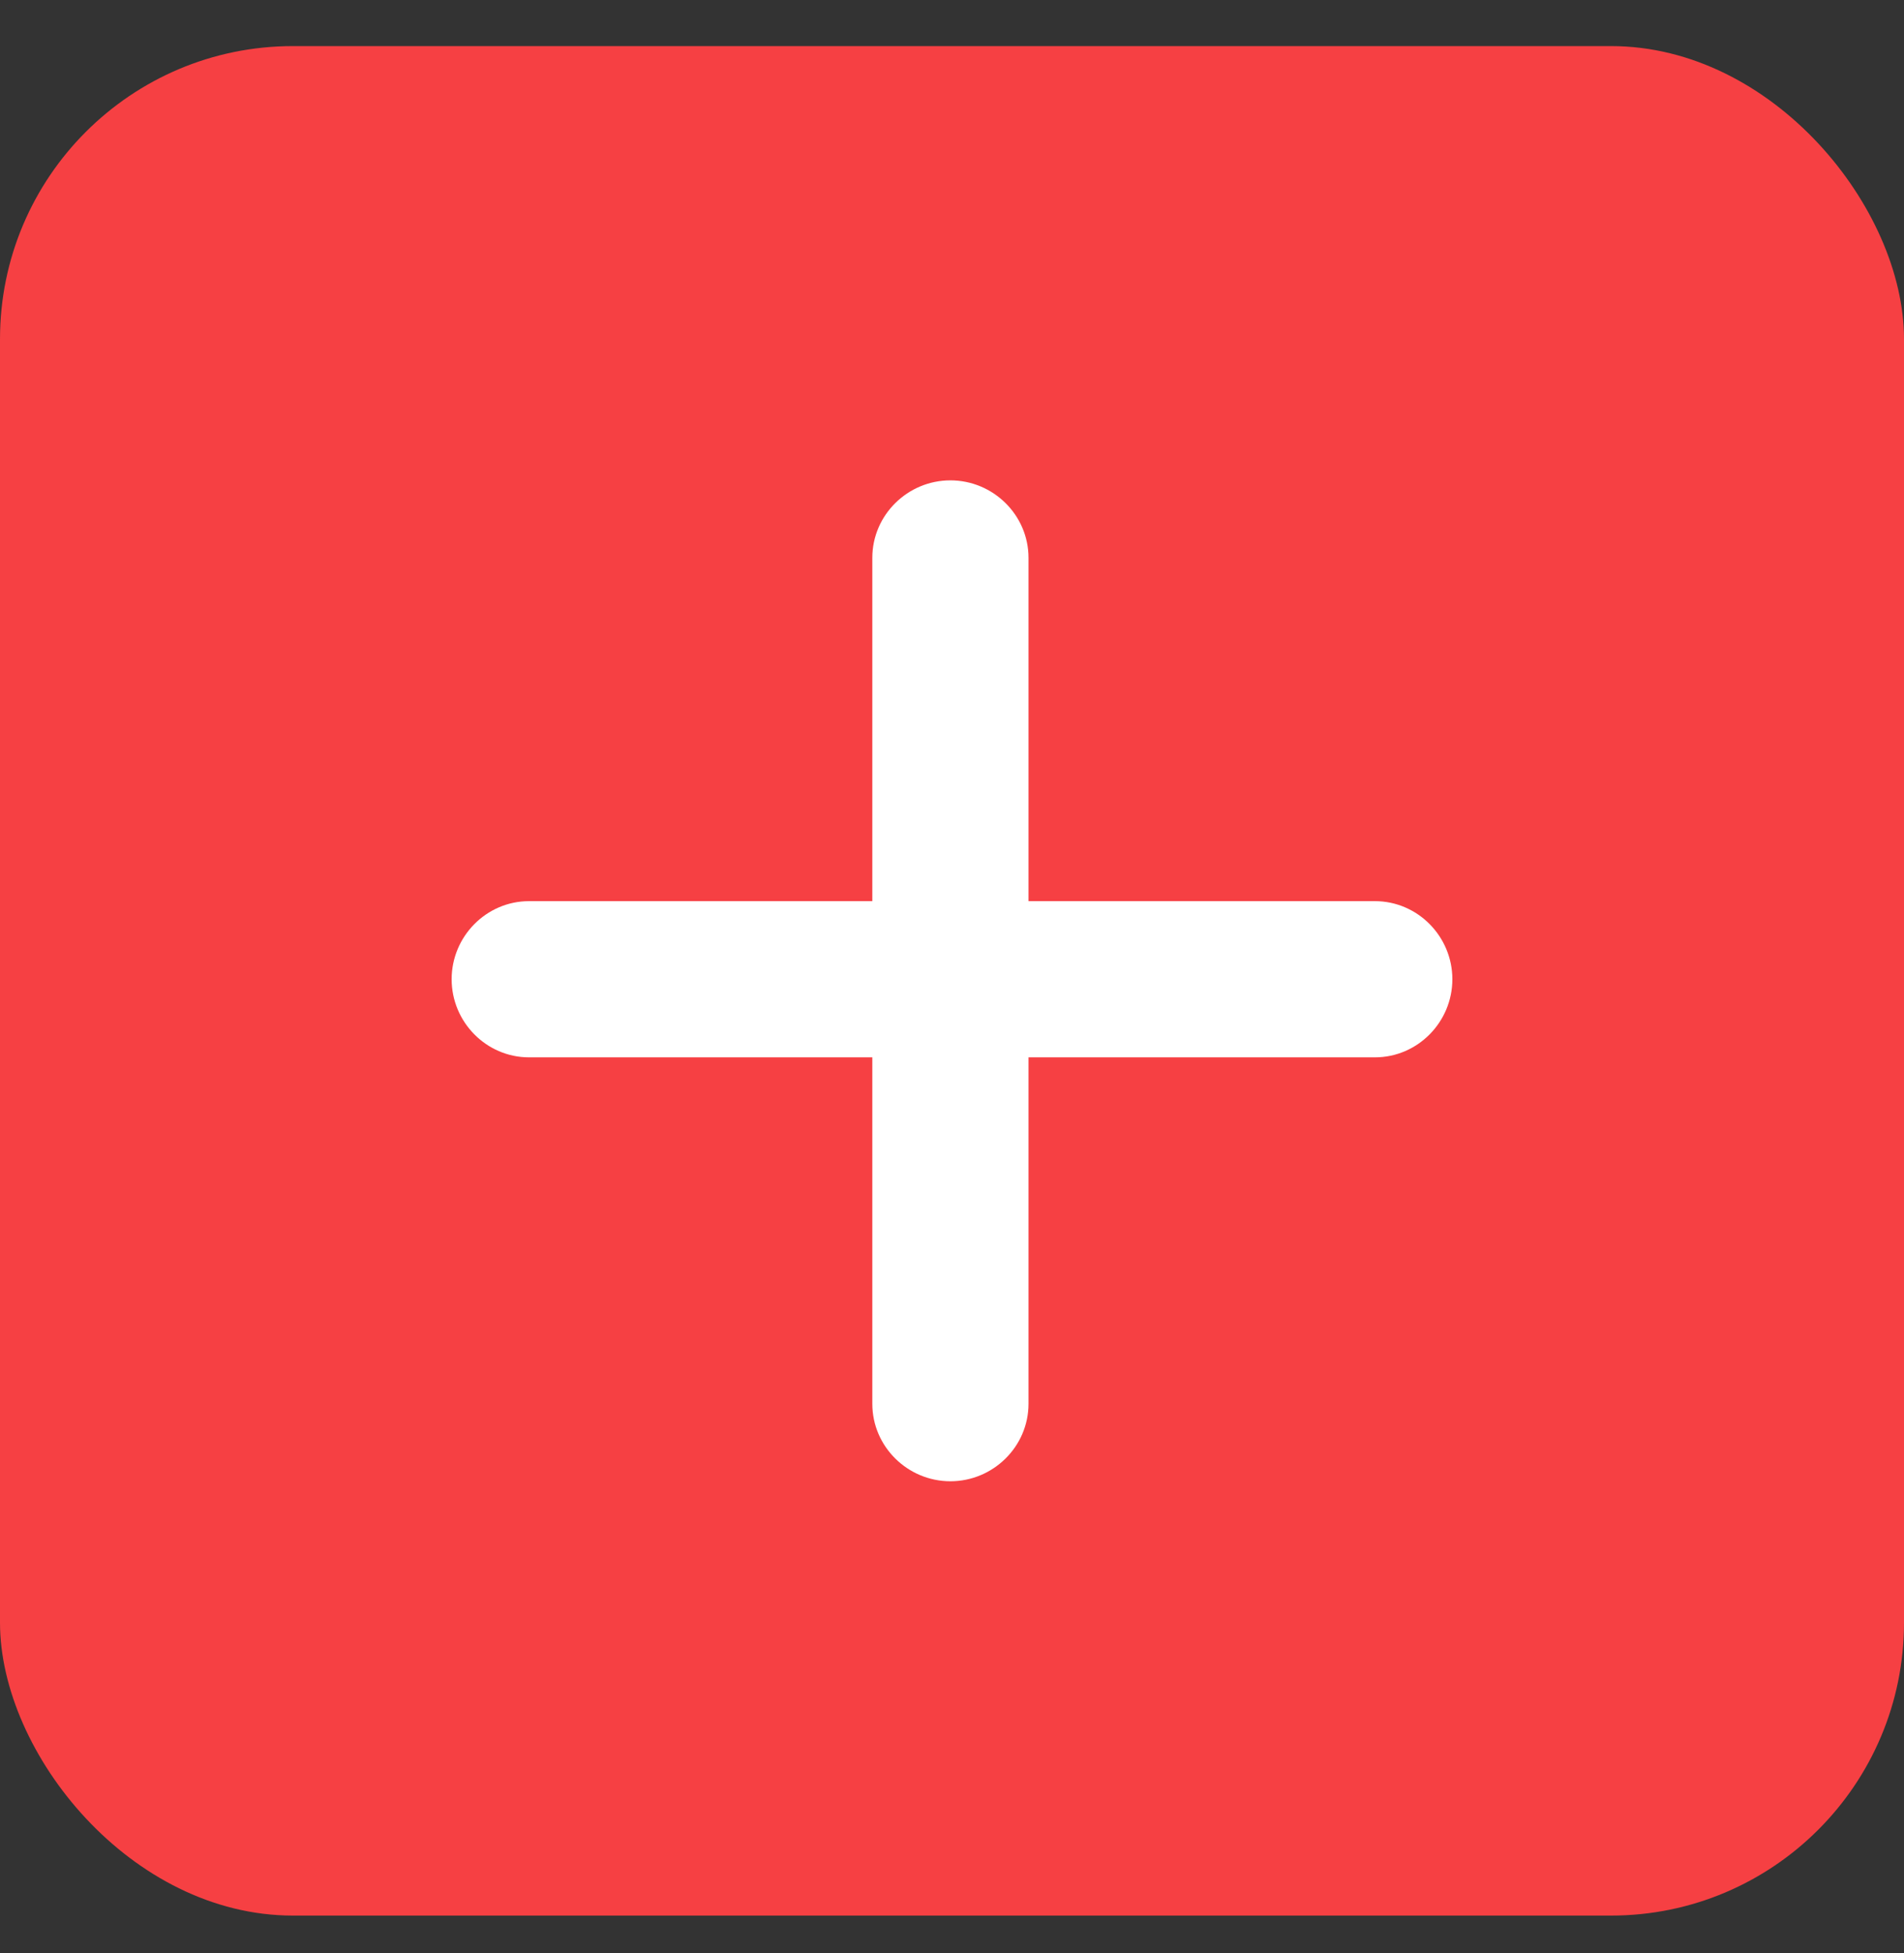
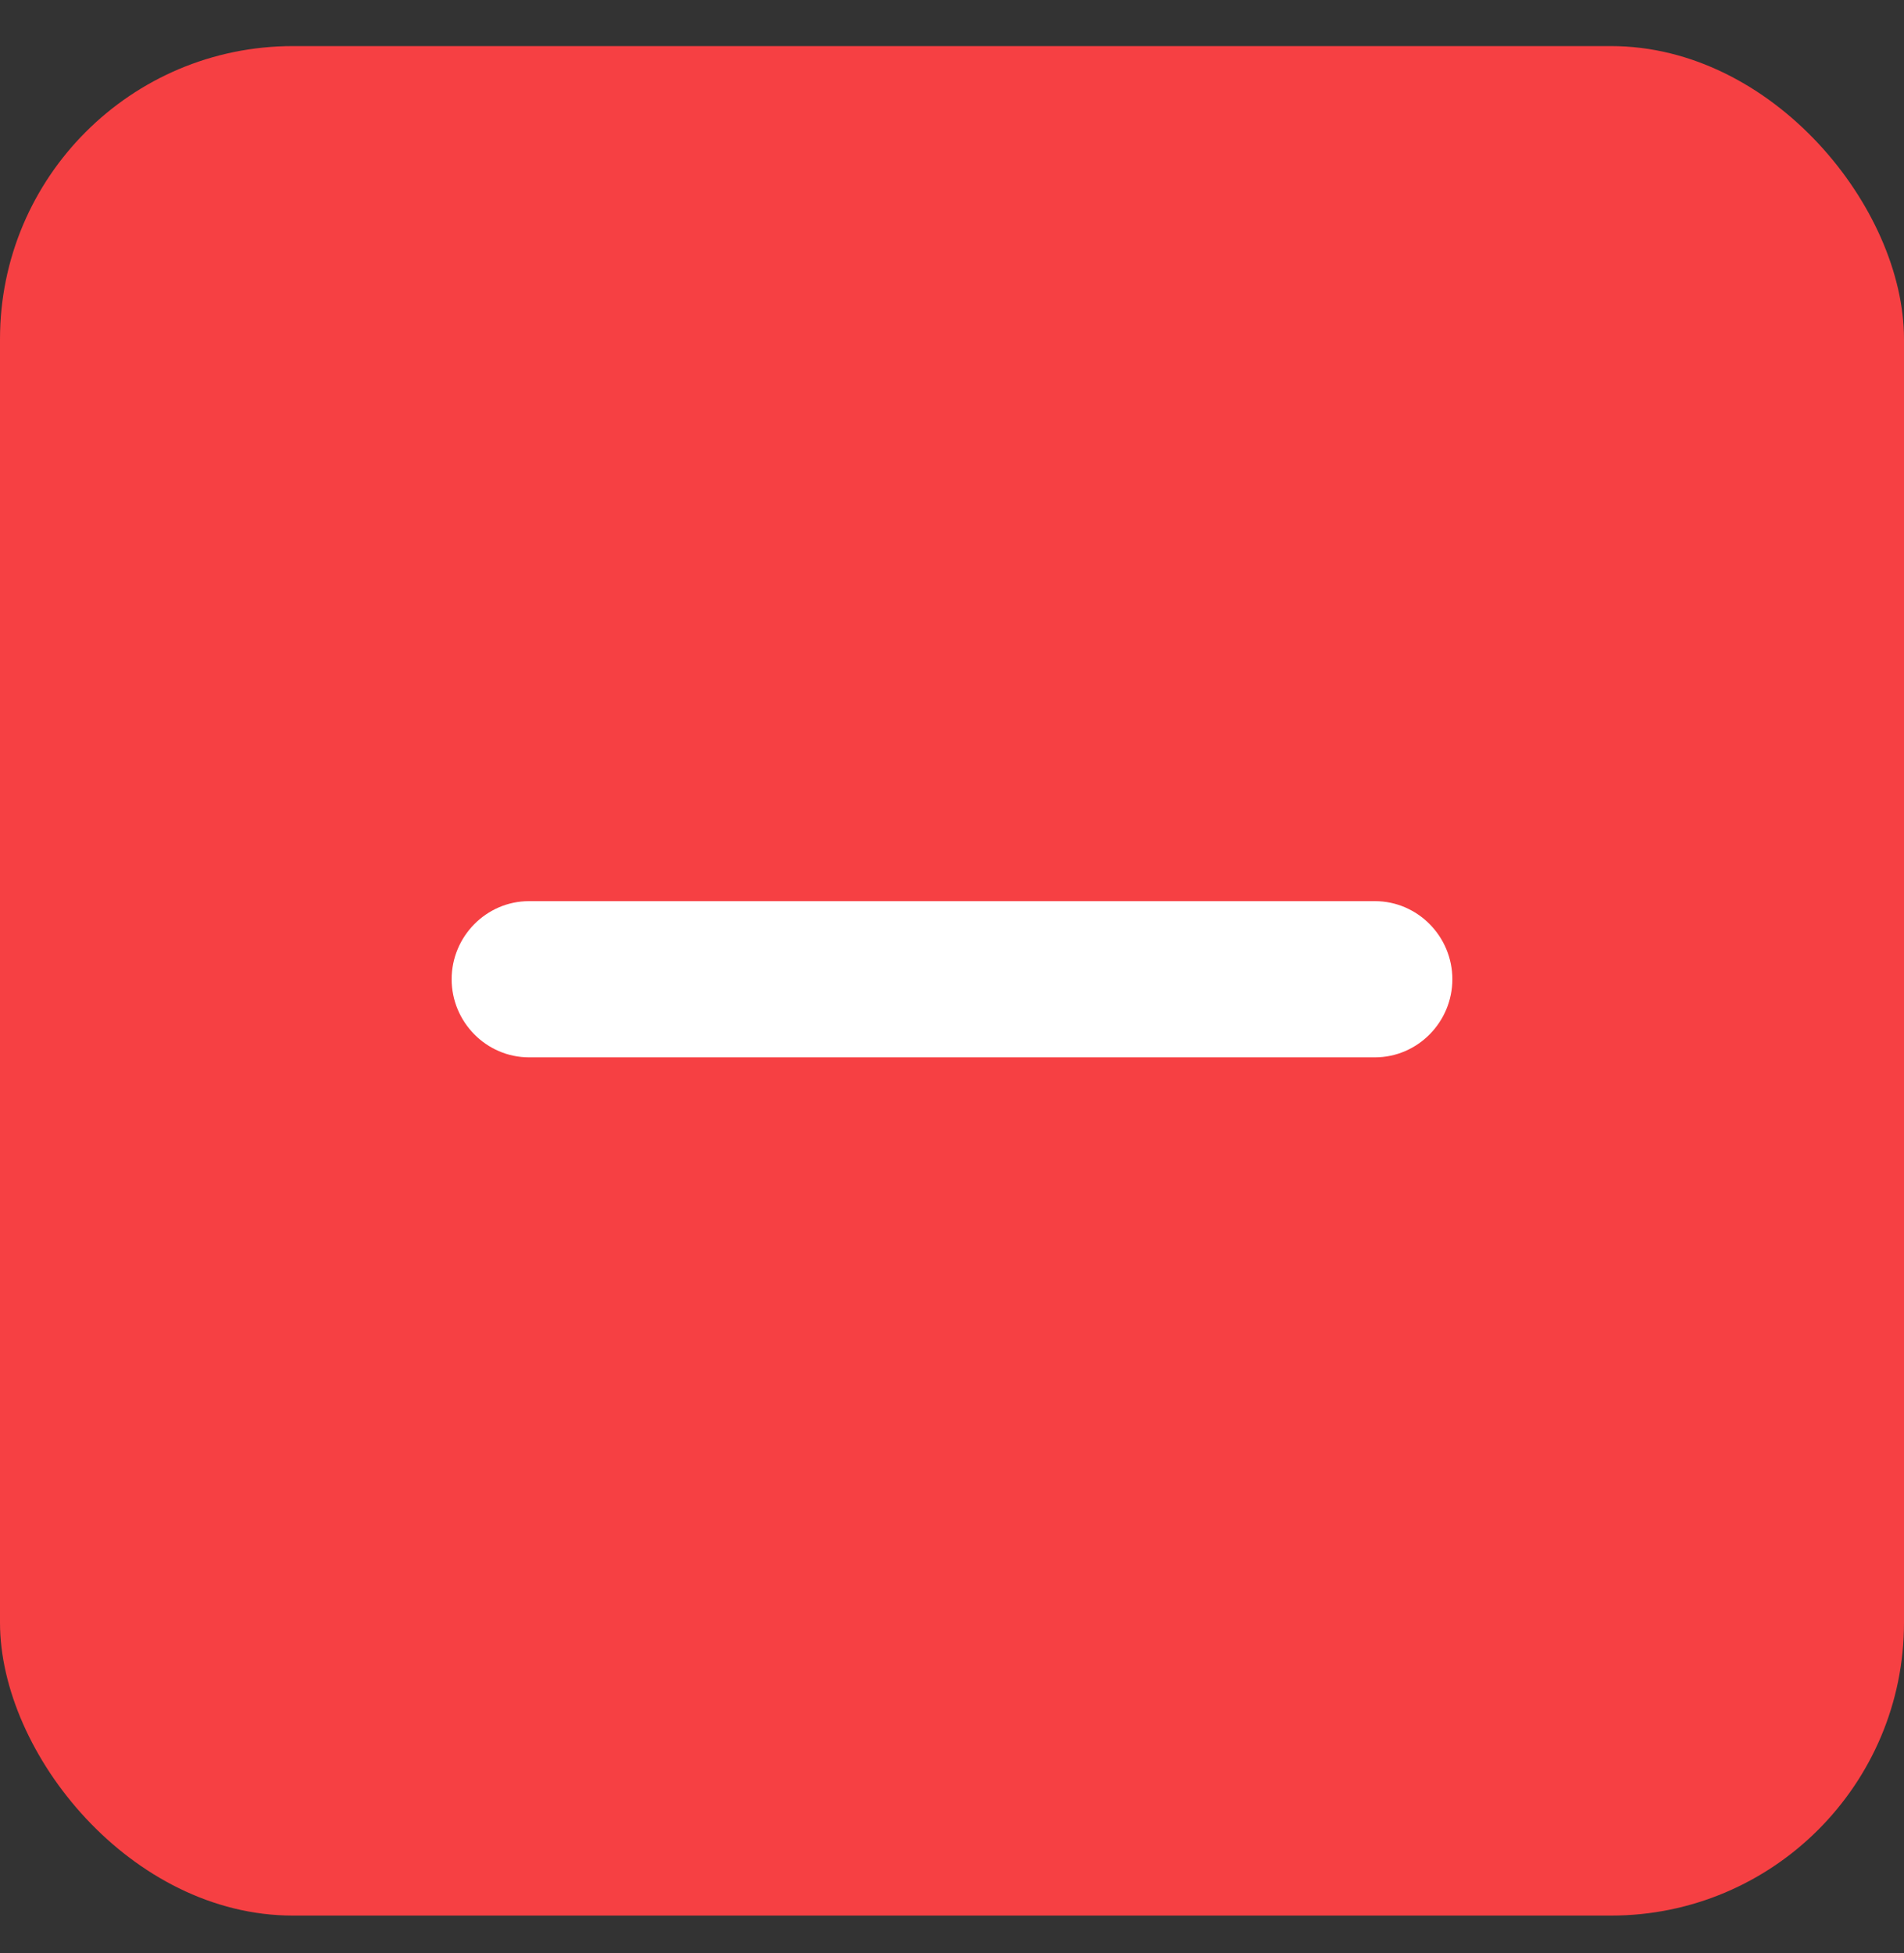
<svg xmlns="http://www.w3.org/2000/svg" width="39" height="40" viewBox="0 0 39 40" fill="none">
  <rect x="0" y="0" width="39" height="40" fill="#333333" stroke="none" />
  <rect y="0.944" width="39" height="38.288" rx="6" fill="#F64043" />
  <path d="M9.251 20.055C9.251 19.18 9.961 18.456 10.836 18.456H28.163C29.039 18.456 29.749 19.18 29.749 20.055V20.055C29.749 20.931 29.039 21.655 28.163 21.655H10.836C9.961 21.655 9.251 20.931 9.251 20.055V20.055Z" fill="white" />
-   <path d="M19.467 9.838C20.343 9.838 21.067 10.548 21.067 11.424L21.067 28.751C21.067 29.627 20.343 30.337 19.467 30.337V30.337C18.592 30.337 17.868 29.627 17.868 28.751L17.868 11.424C17.868 10.548 18.592 9.838 19.467 9.838V9.838Z" fill="white" />
</svg>